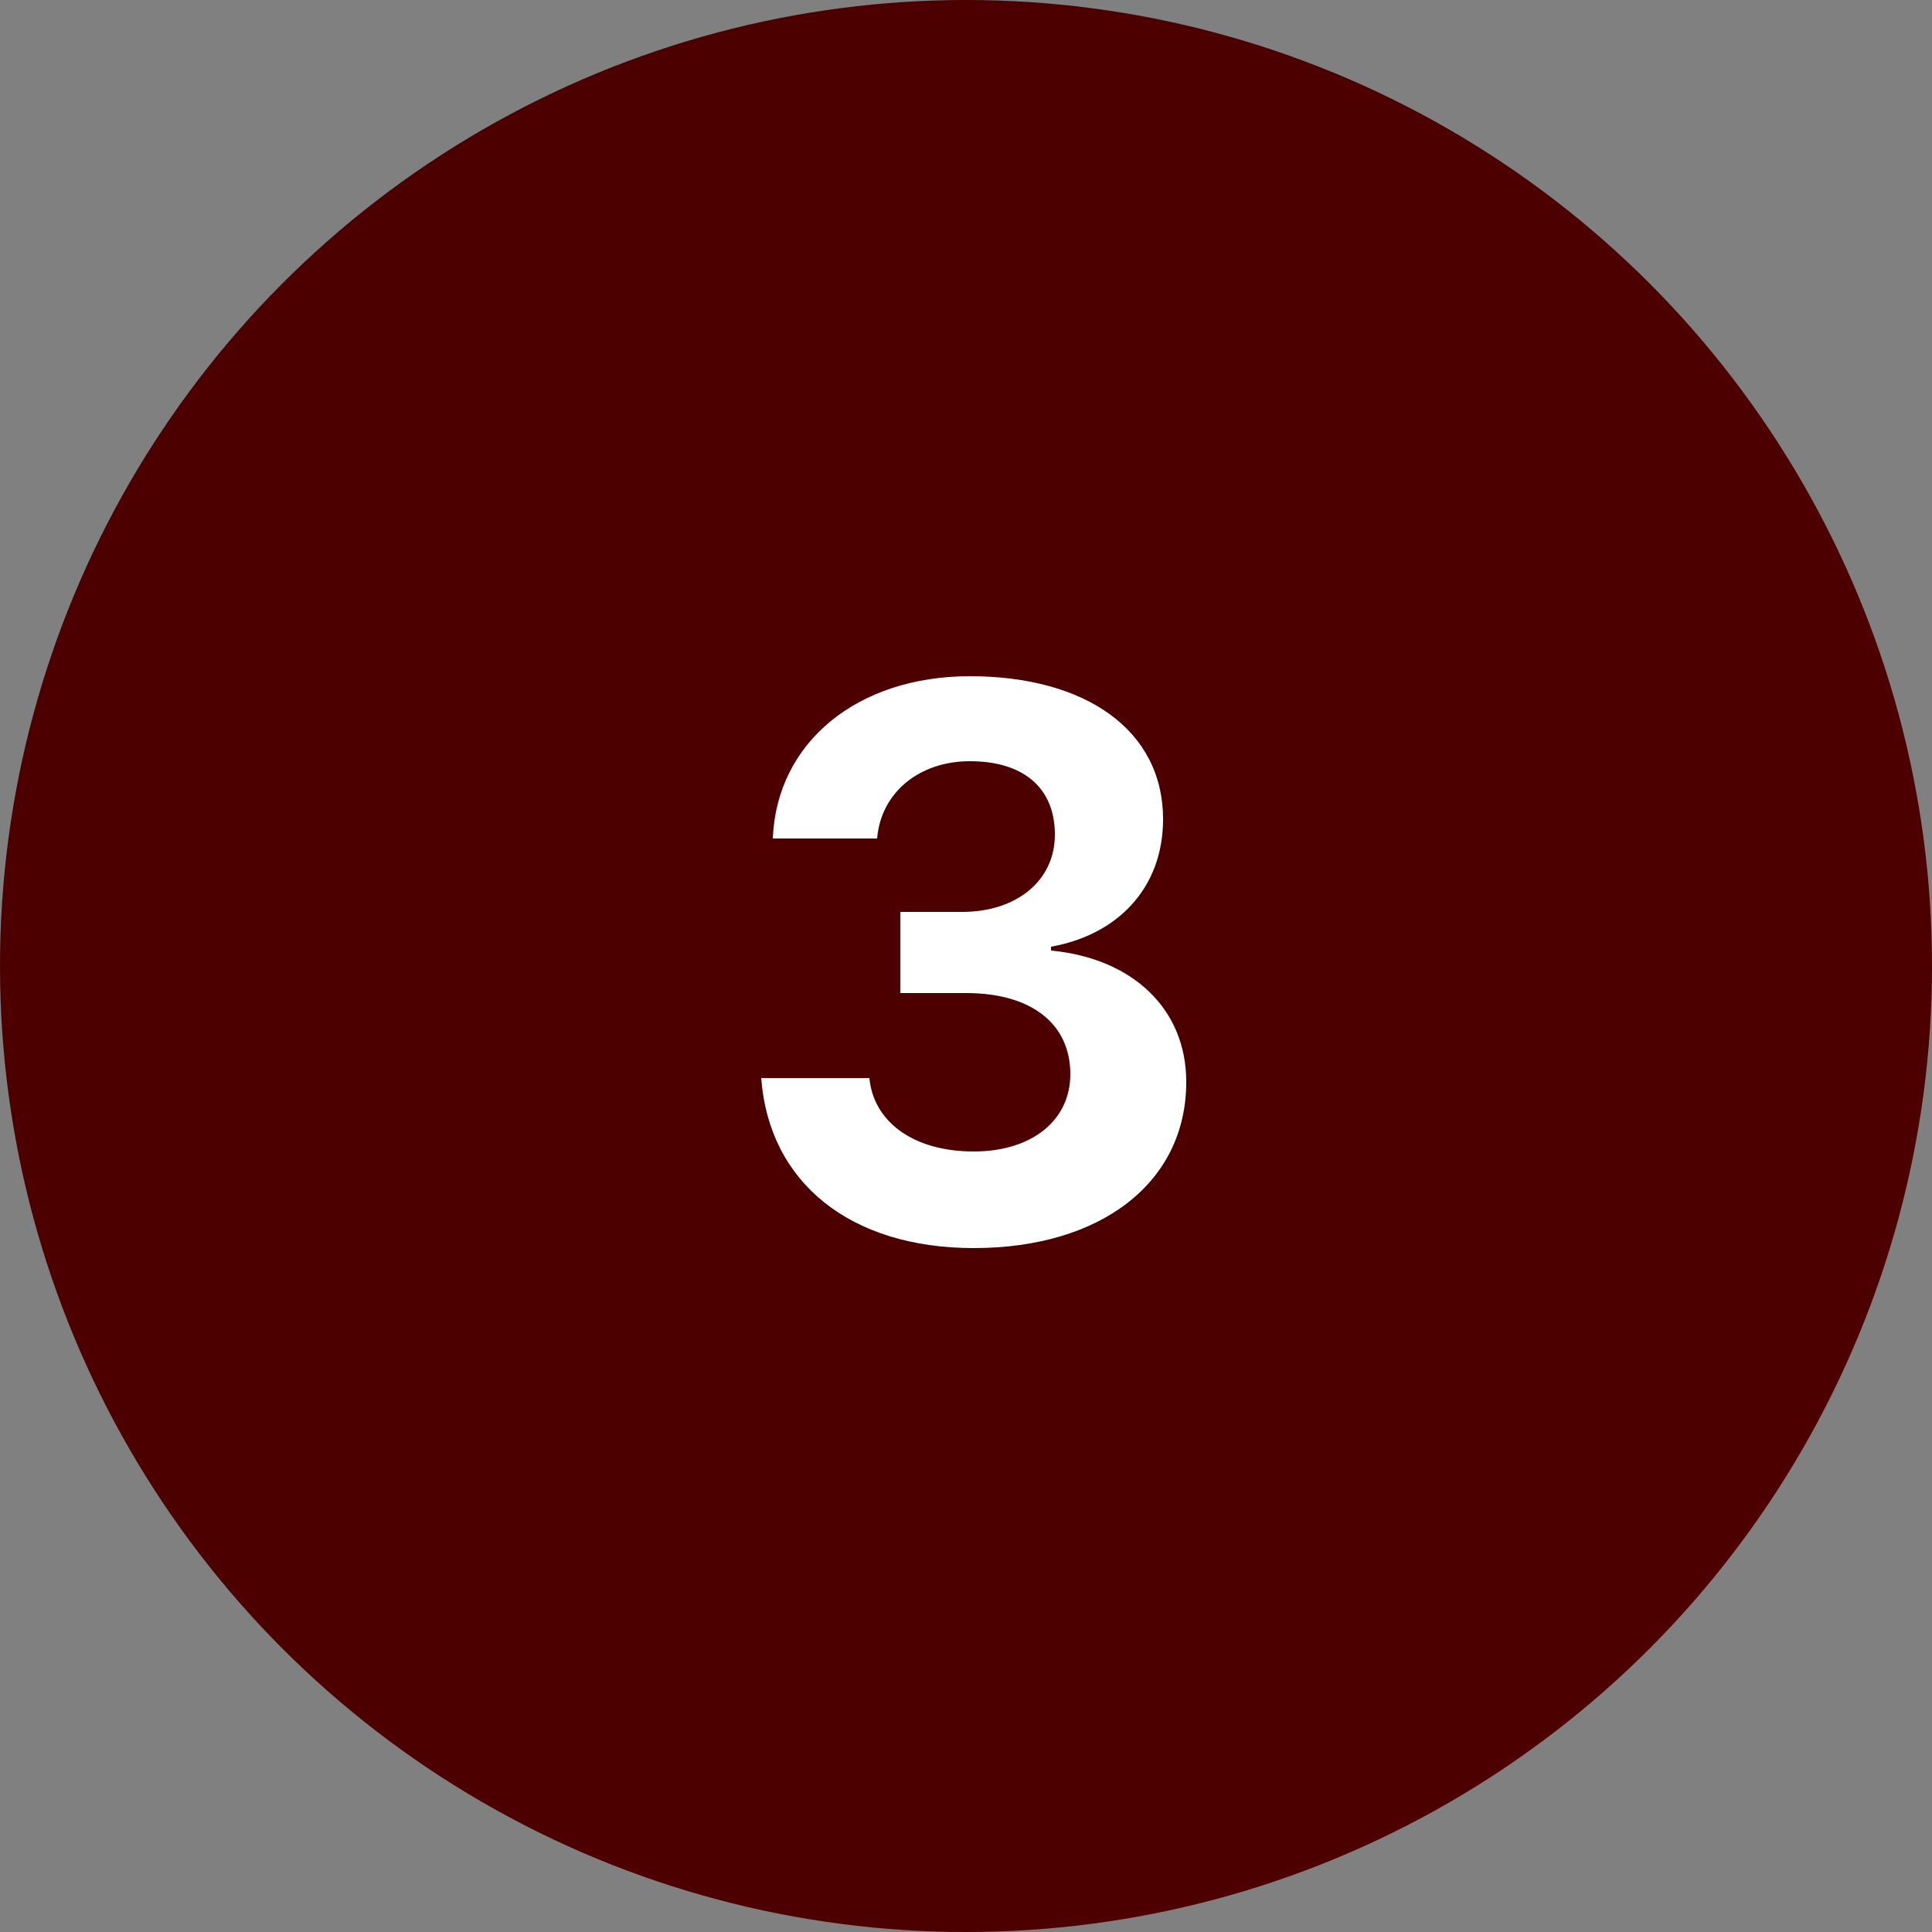
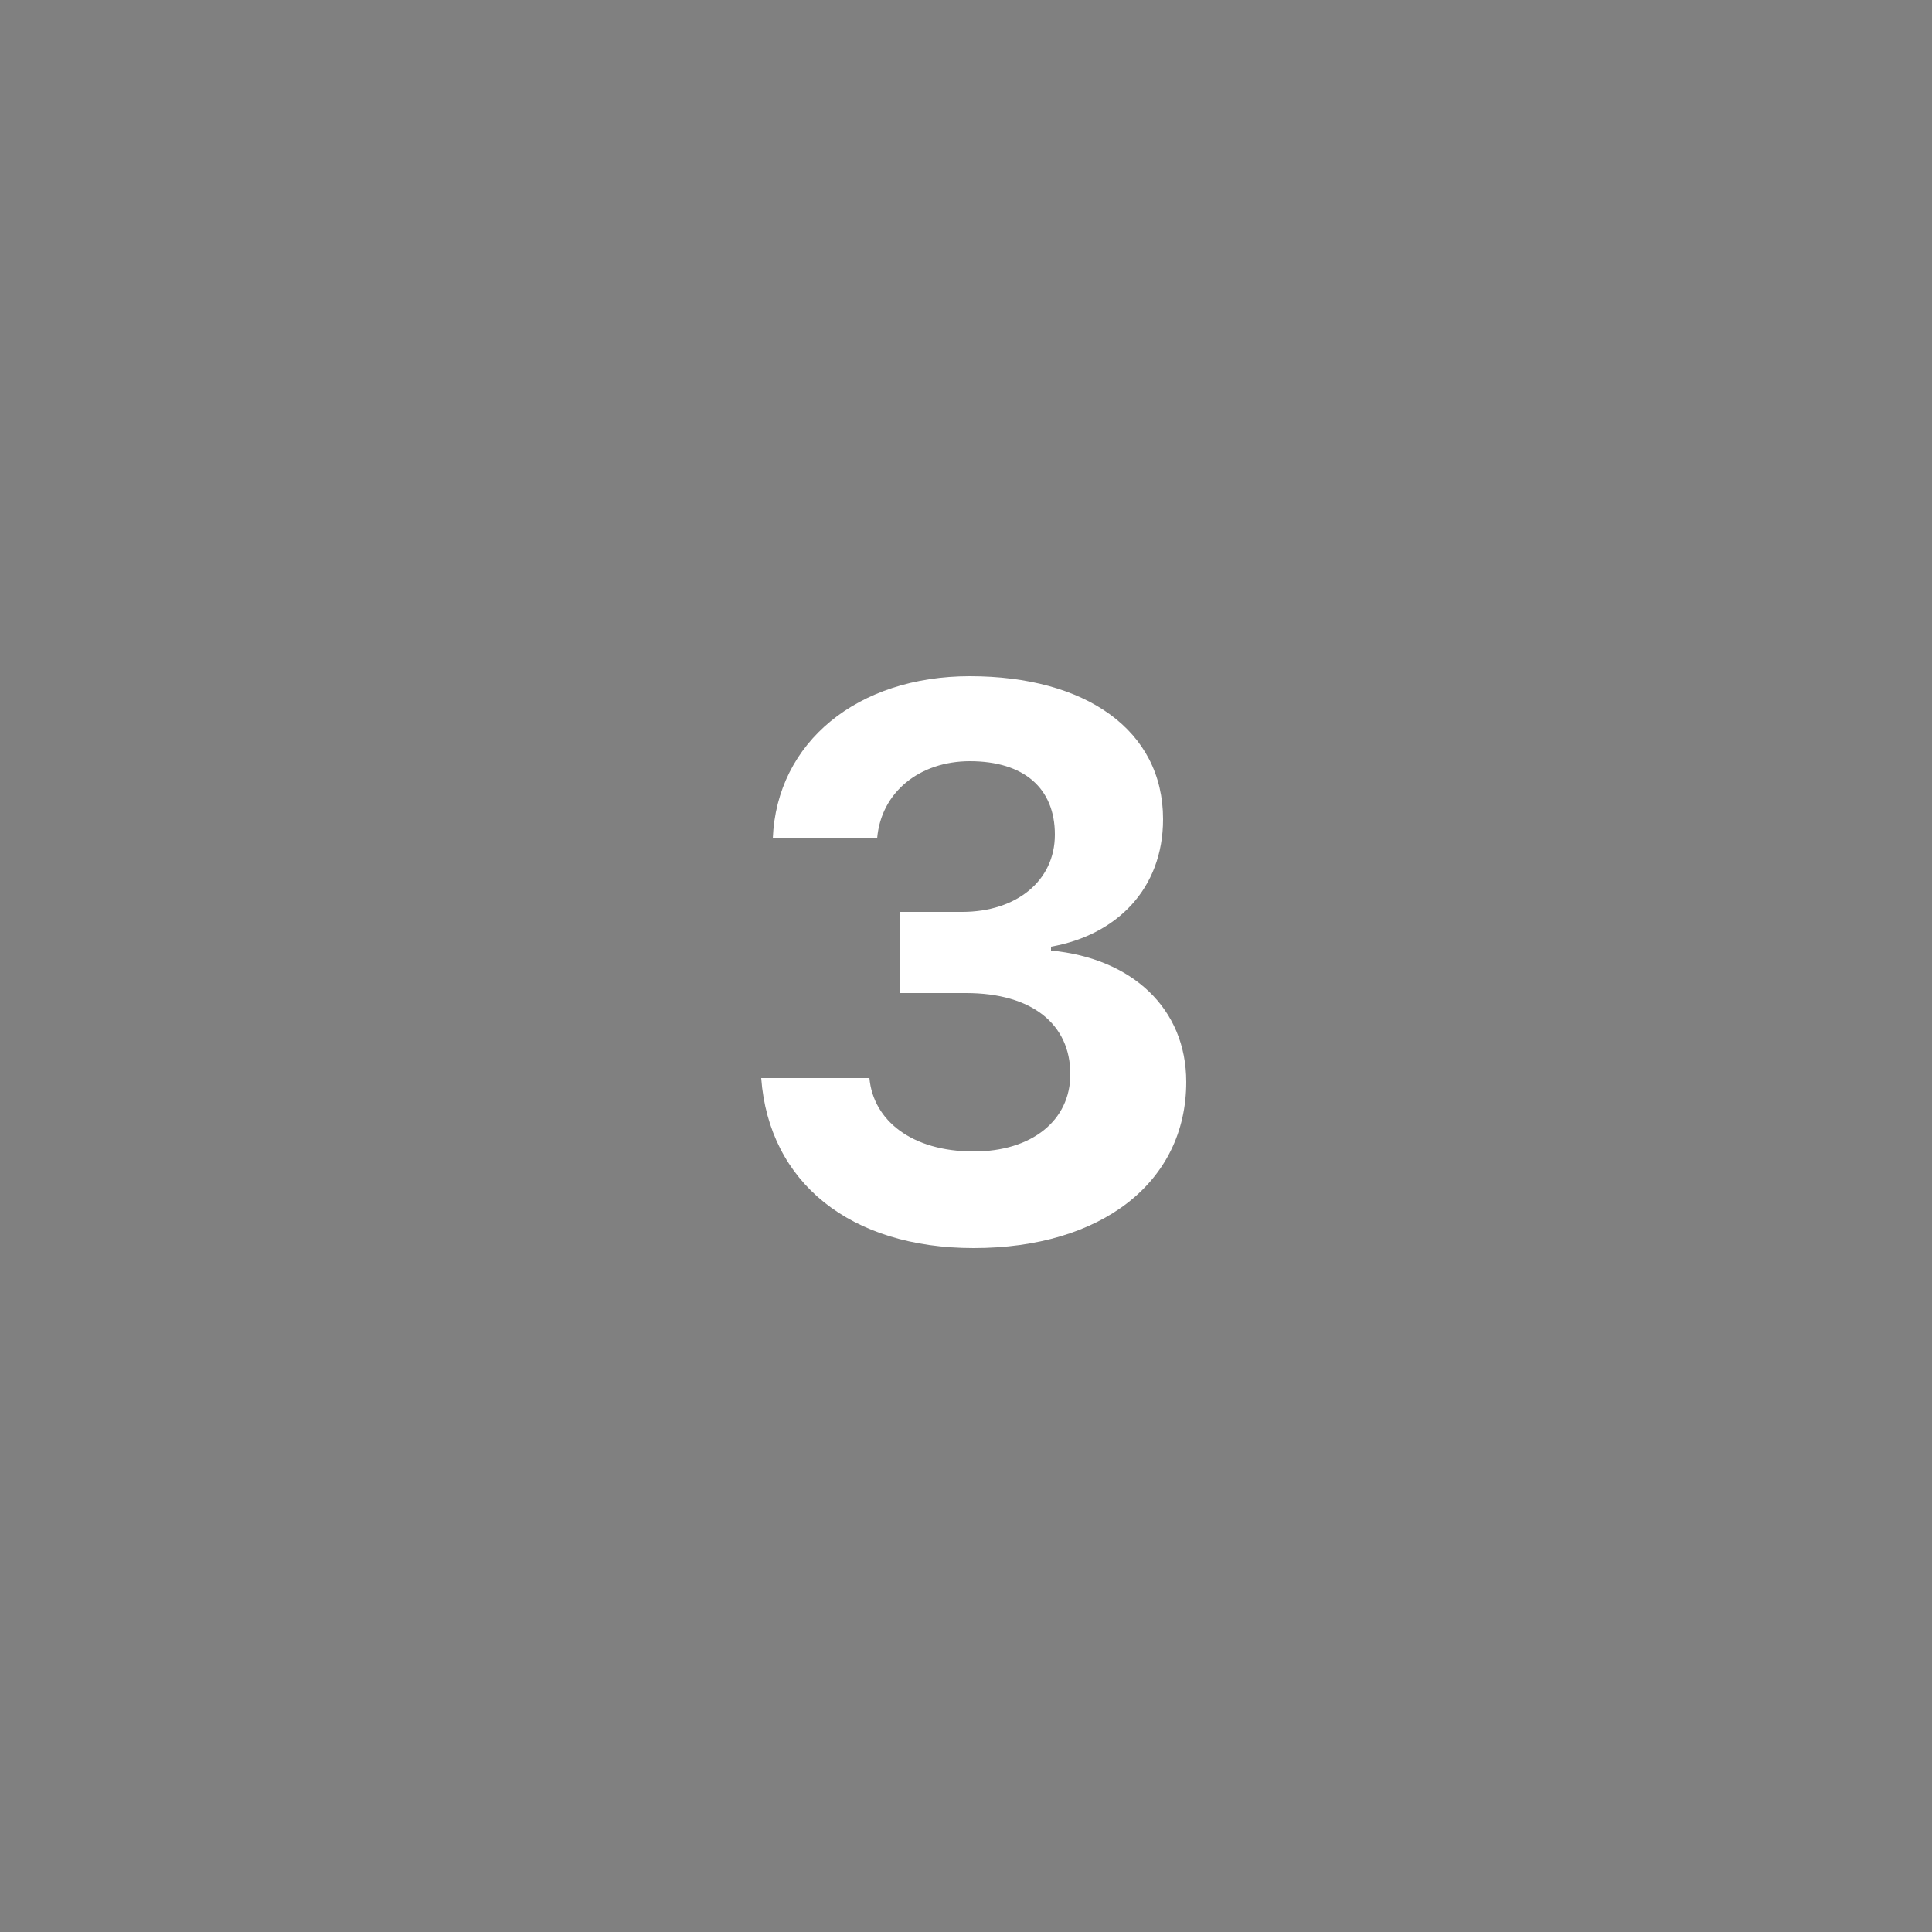
<svg xmlns="http://www.w3.org/2000/svg" version="1.1" id="Camada_1" x="0px" y="0px" viewBox="0 0 50 50" style="enable-background:new 0 0 50 50;" xml:space="preserve">
  <rect x="0" y="0" width="50" height="50" fill="#808080" stroke="none" />
  <style type="text/css">
	.st0{fill-rule:evenodd;clip-rule:evenodd;fill:#4C0000;}
	.st1{fill:#FFFFFF;}
</style>
  <desc>Created with Sketch.</desc>
-   <circle id="Oval" class="st0" cx="25" cy="25" r="25" />
  <path id="_x33_" class="st1" d="M25.2,32.3c3.3,0,5.5-1.7,5.5-4.3c0-1.9-1.4-3.2-3.5-3.4v-0.1c1.7-0.3,2.9-1.5,2.9-3.3  c0-2.3-2-3.7-5-3.7c-2.9,0-5,1.7-5.1,4.2h2.7c0.1-1.2,1.1-2,2.4-2c1.4,0,2.2,0.7,2.2,1.9s-1,2-2.4,2h-1.6v2.1H25  c1.7,0,2.7,0.8,2.7,2.1c0,1.2-1,2-2.5,2c-1.6,0-2.6-0.8-2.7-1.9h-2.8C19.9,30.6,22,32.3,25.2,32.3z" />
</svg>